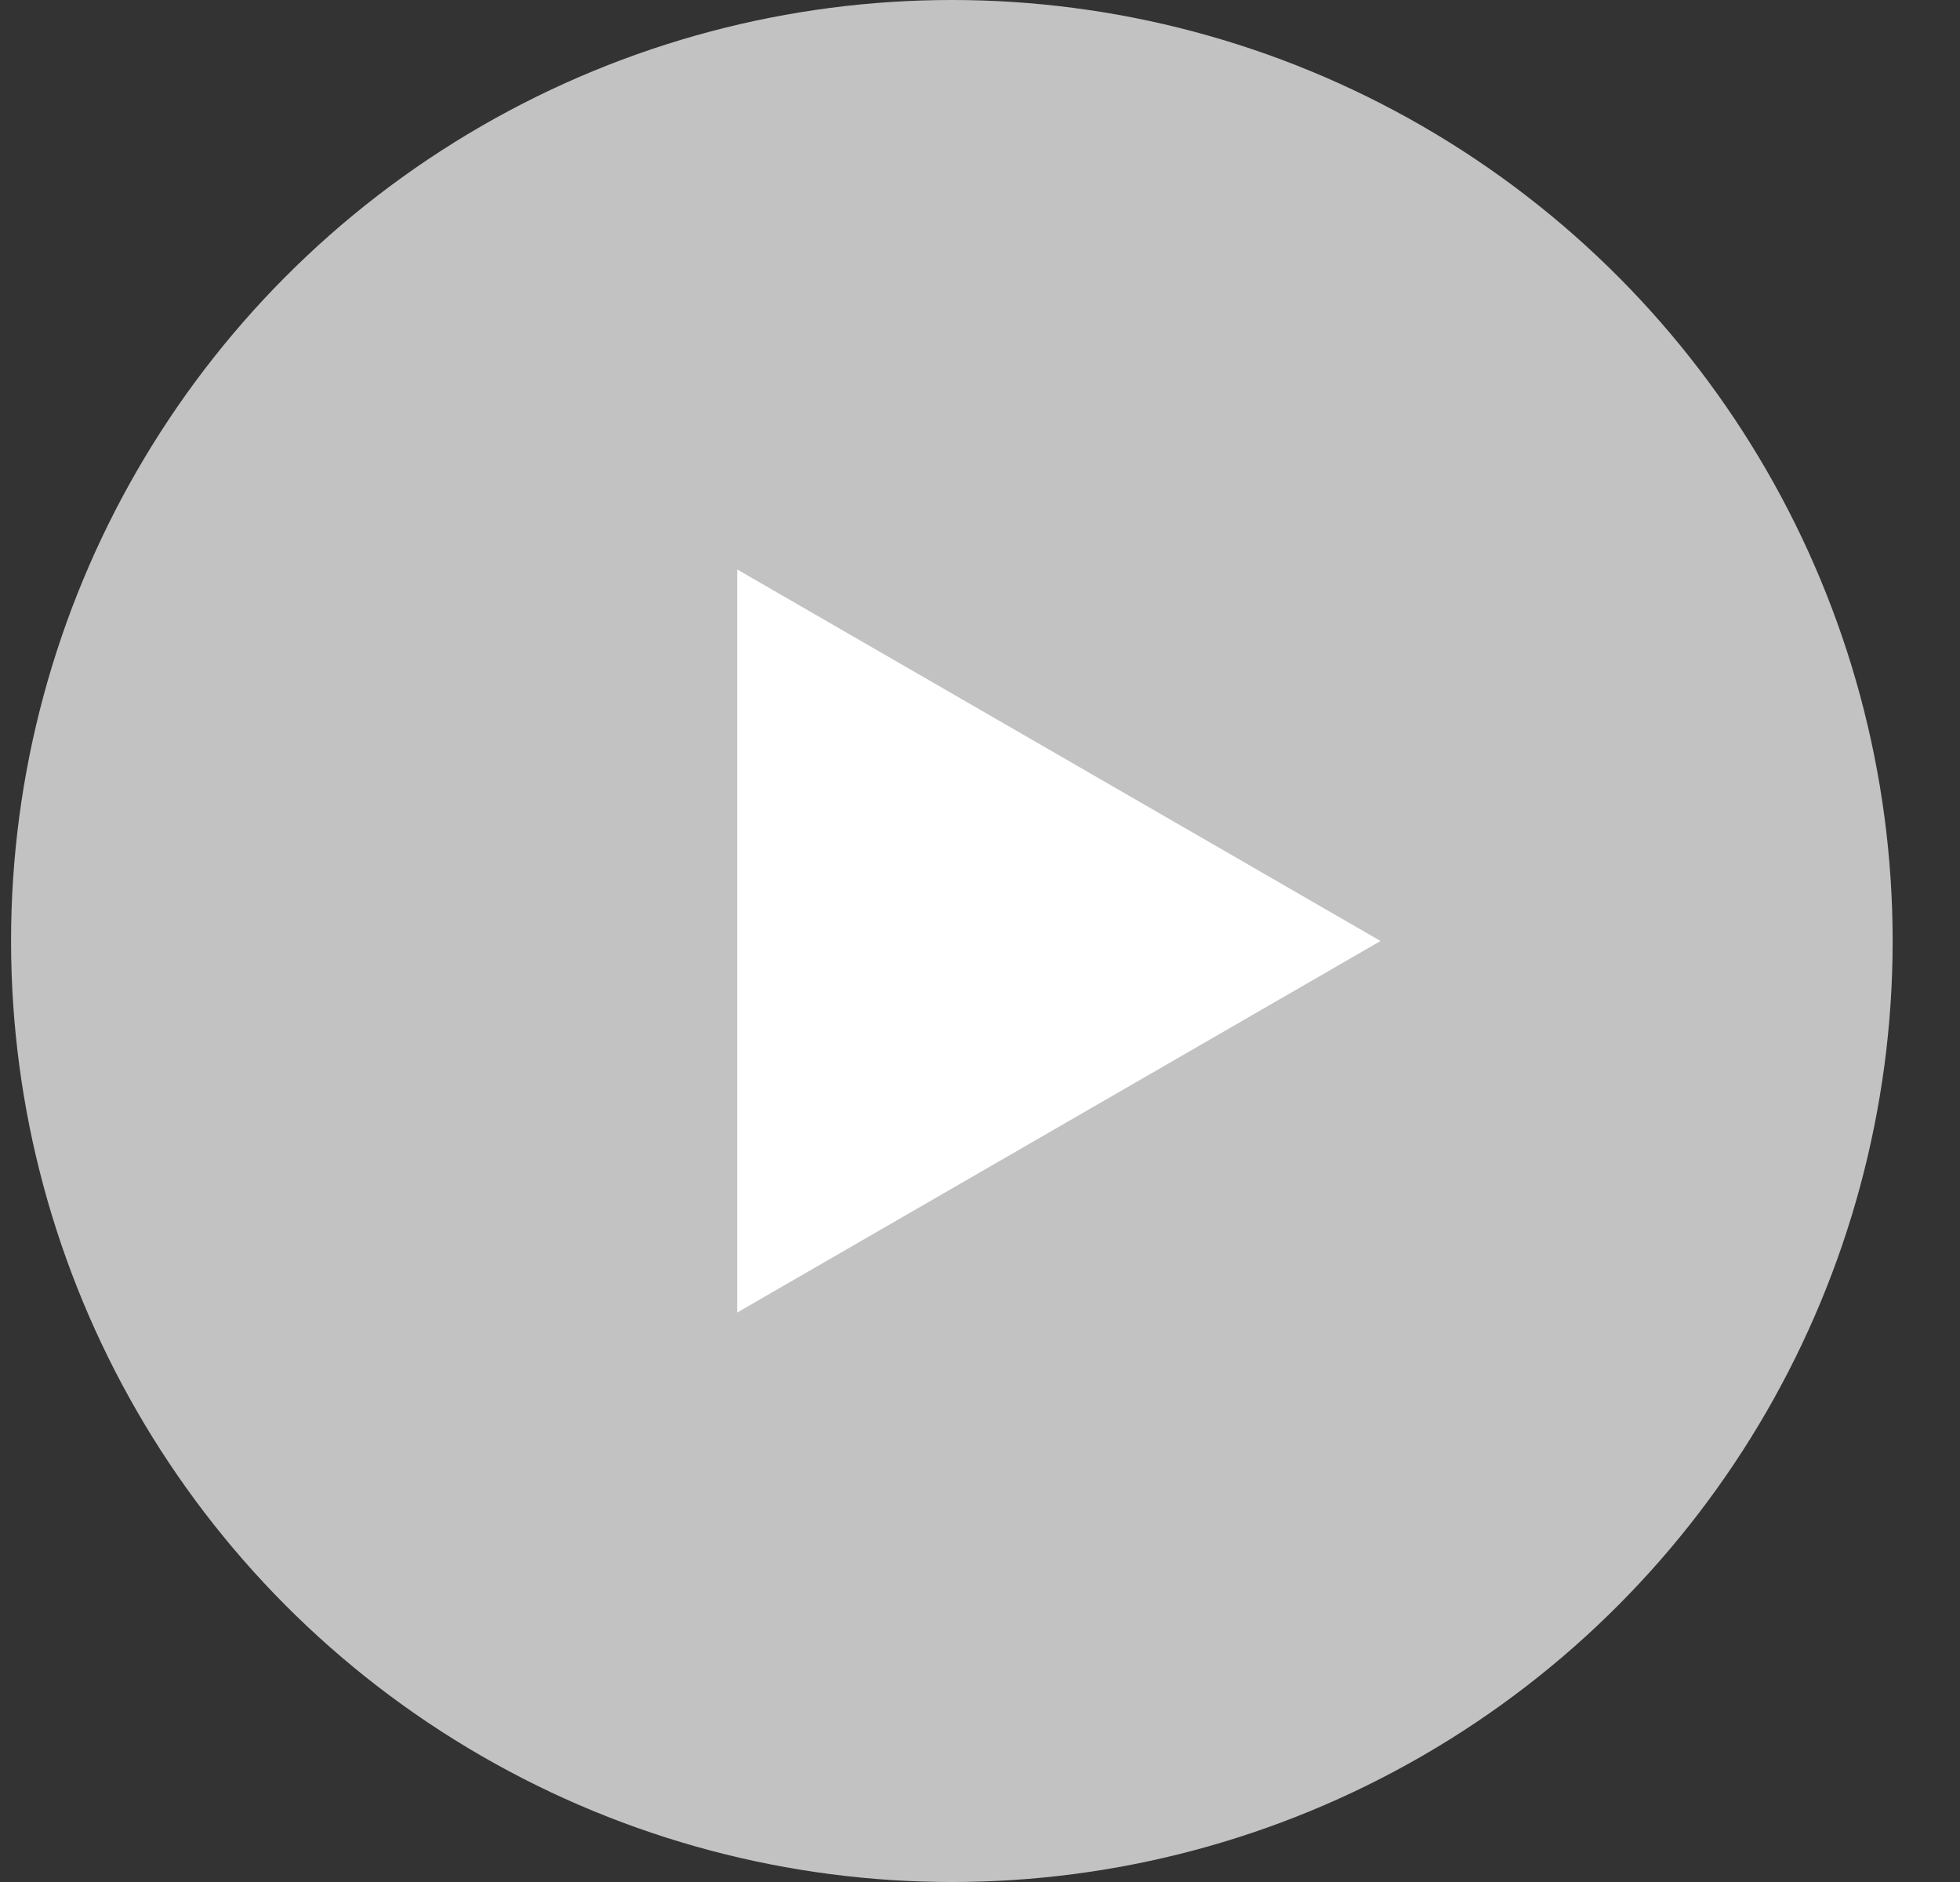
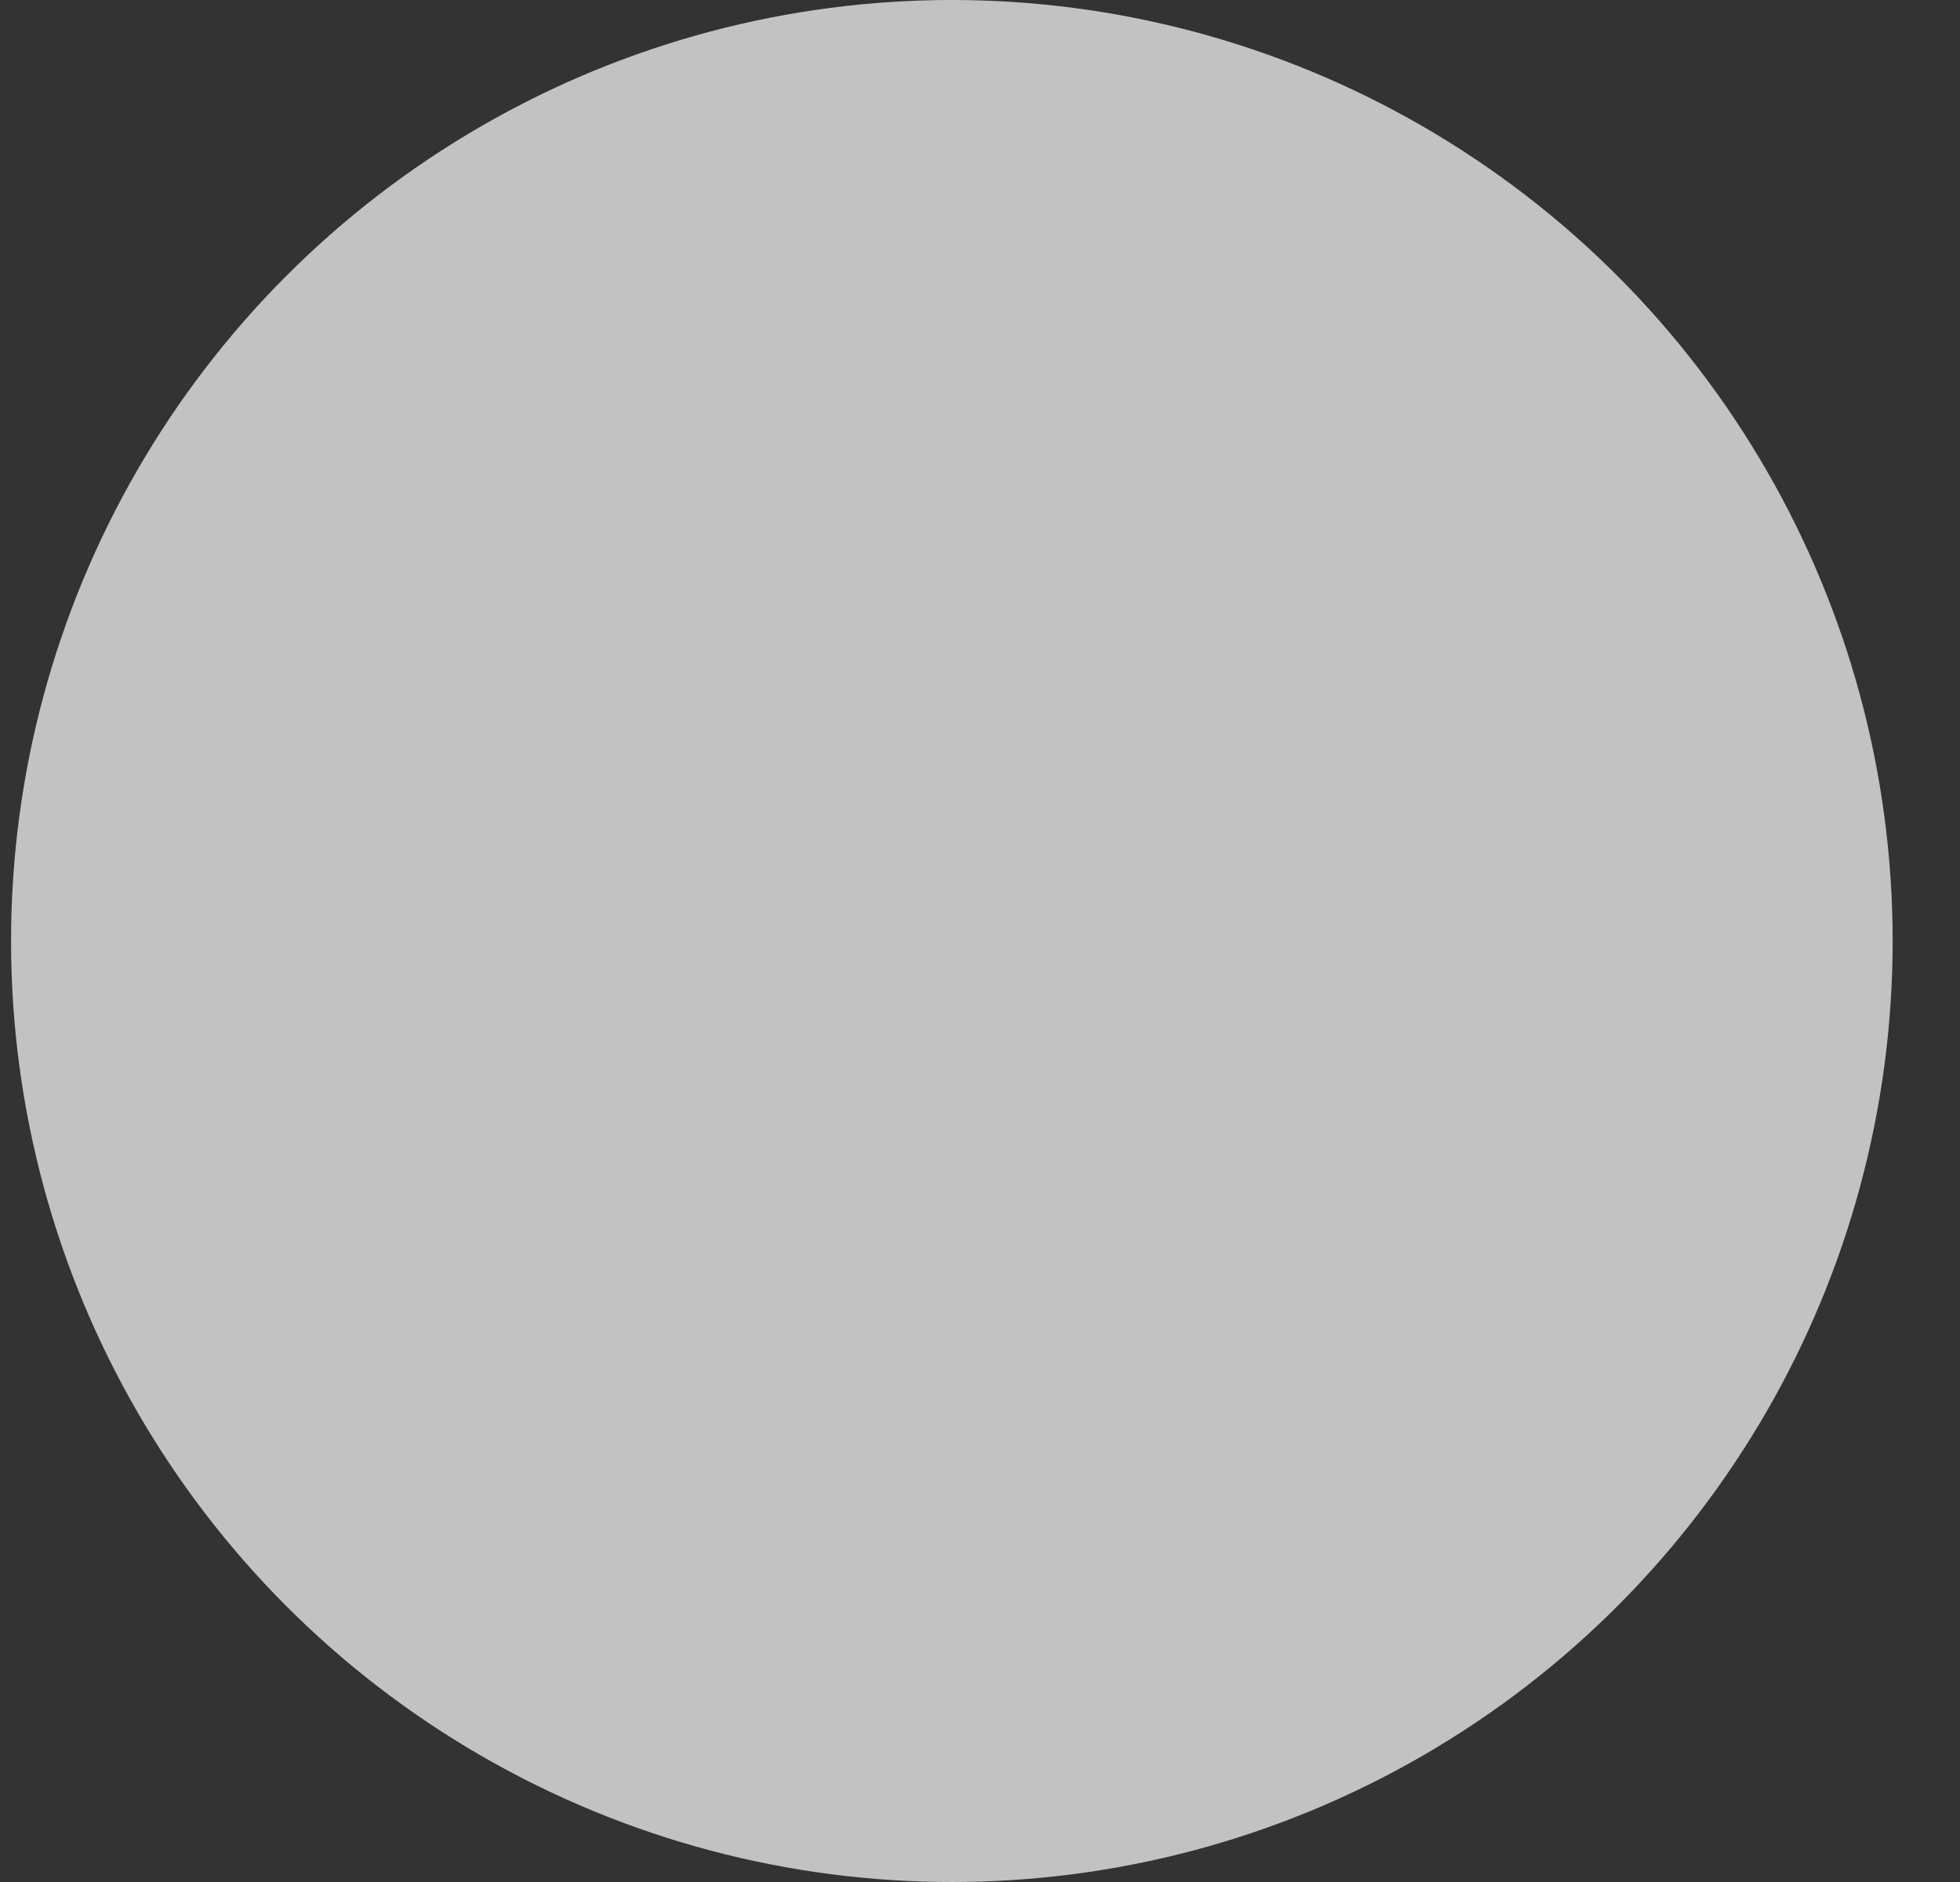
<svg xmlns="http://www.w3.org/2000/svg" width="25" height="24" viewBox="0 0 25 24" fill="none">
  <rect x="0" y="0" width="25" height="24" fill="#333333" stroke="none" />
  <circle cx="12.141" cy="12" r="12" fill="white" fill-opacity="0.7" />
-   <path d="M17.609 12L9.403 16.738L9.403 7.262L17.609 12Z" fill="white" />
</svg>